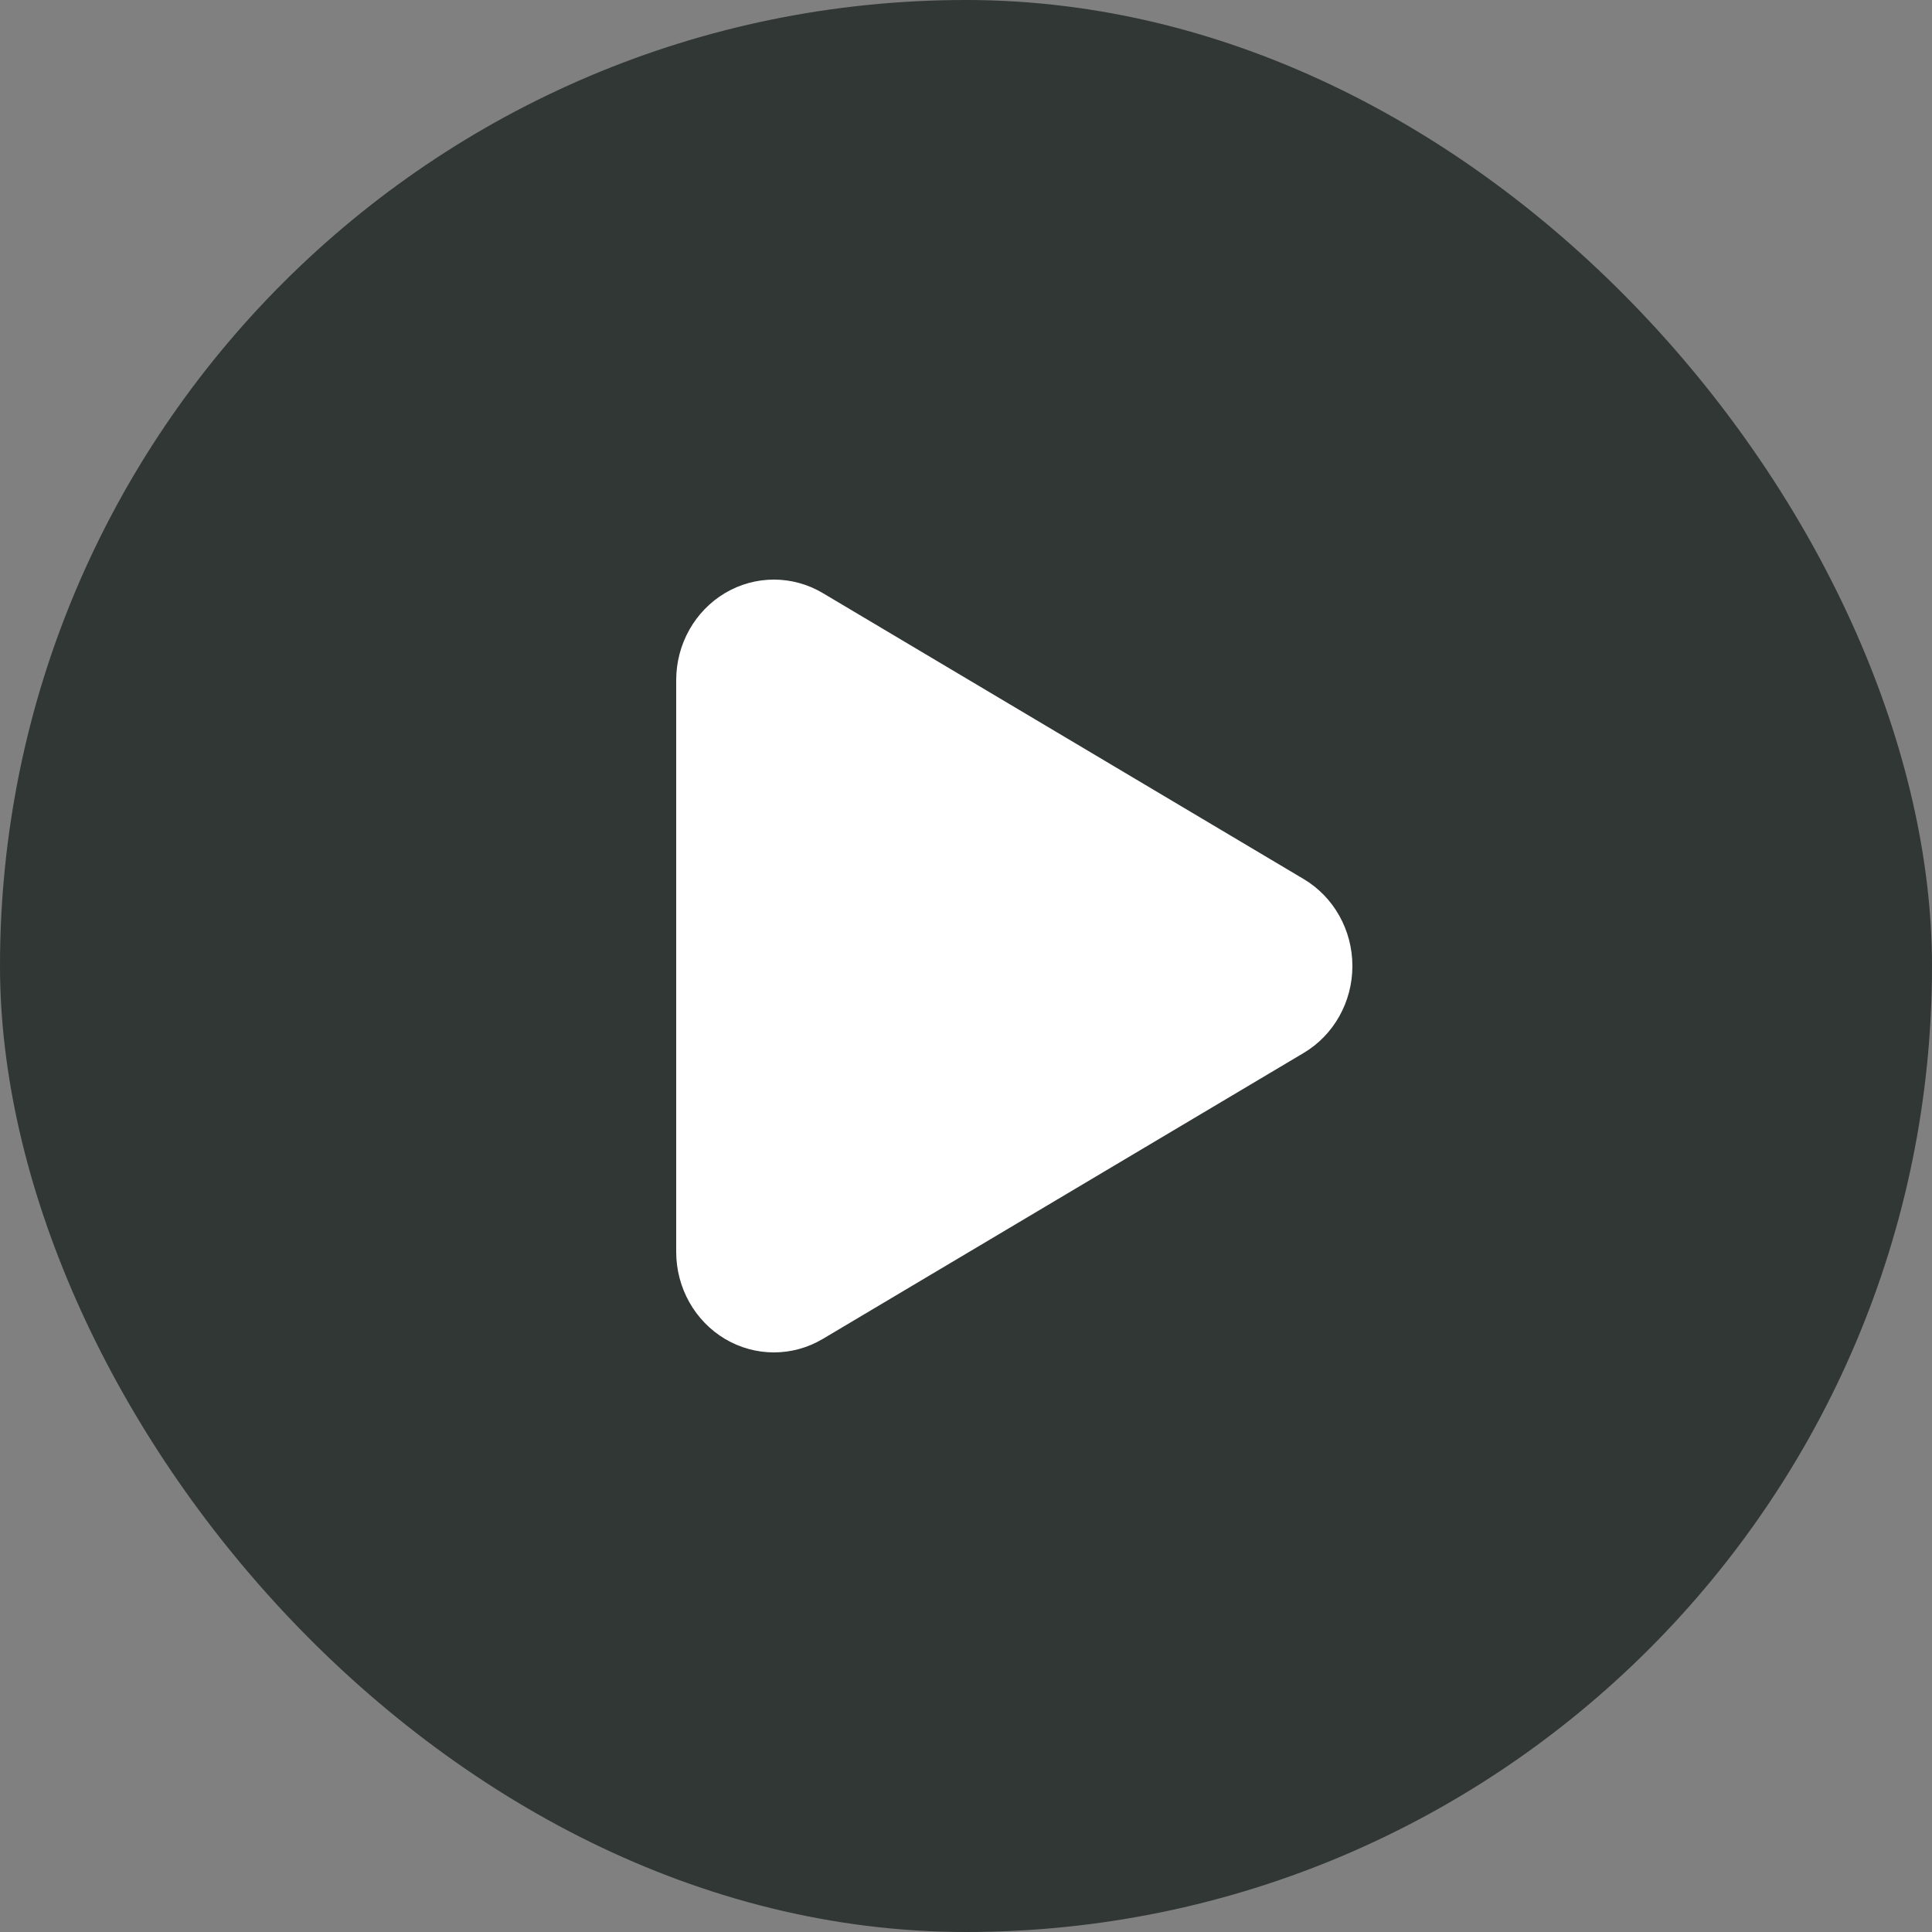
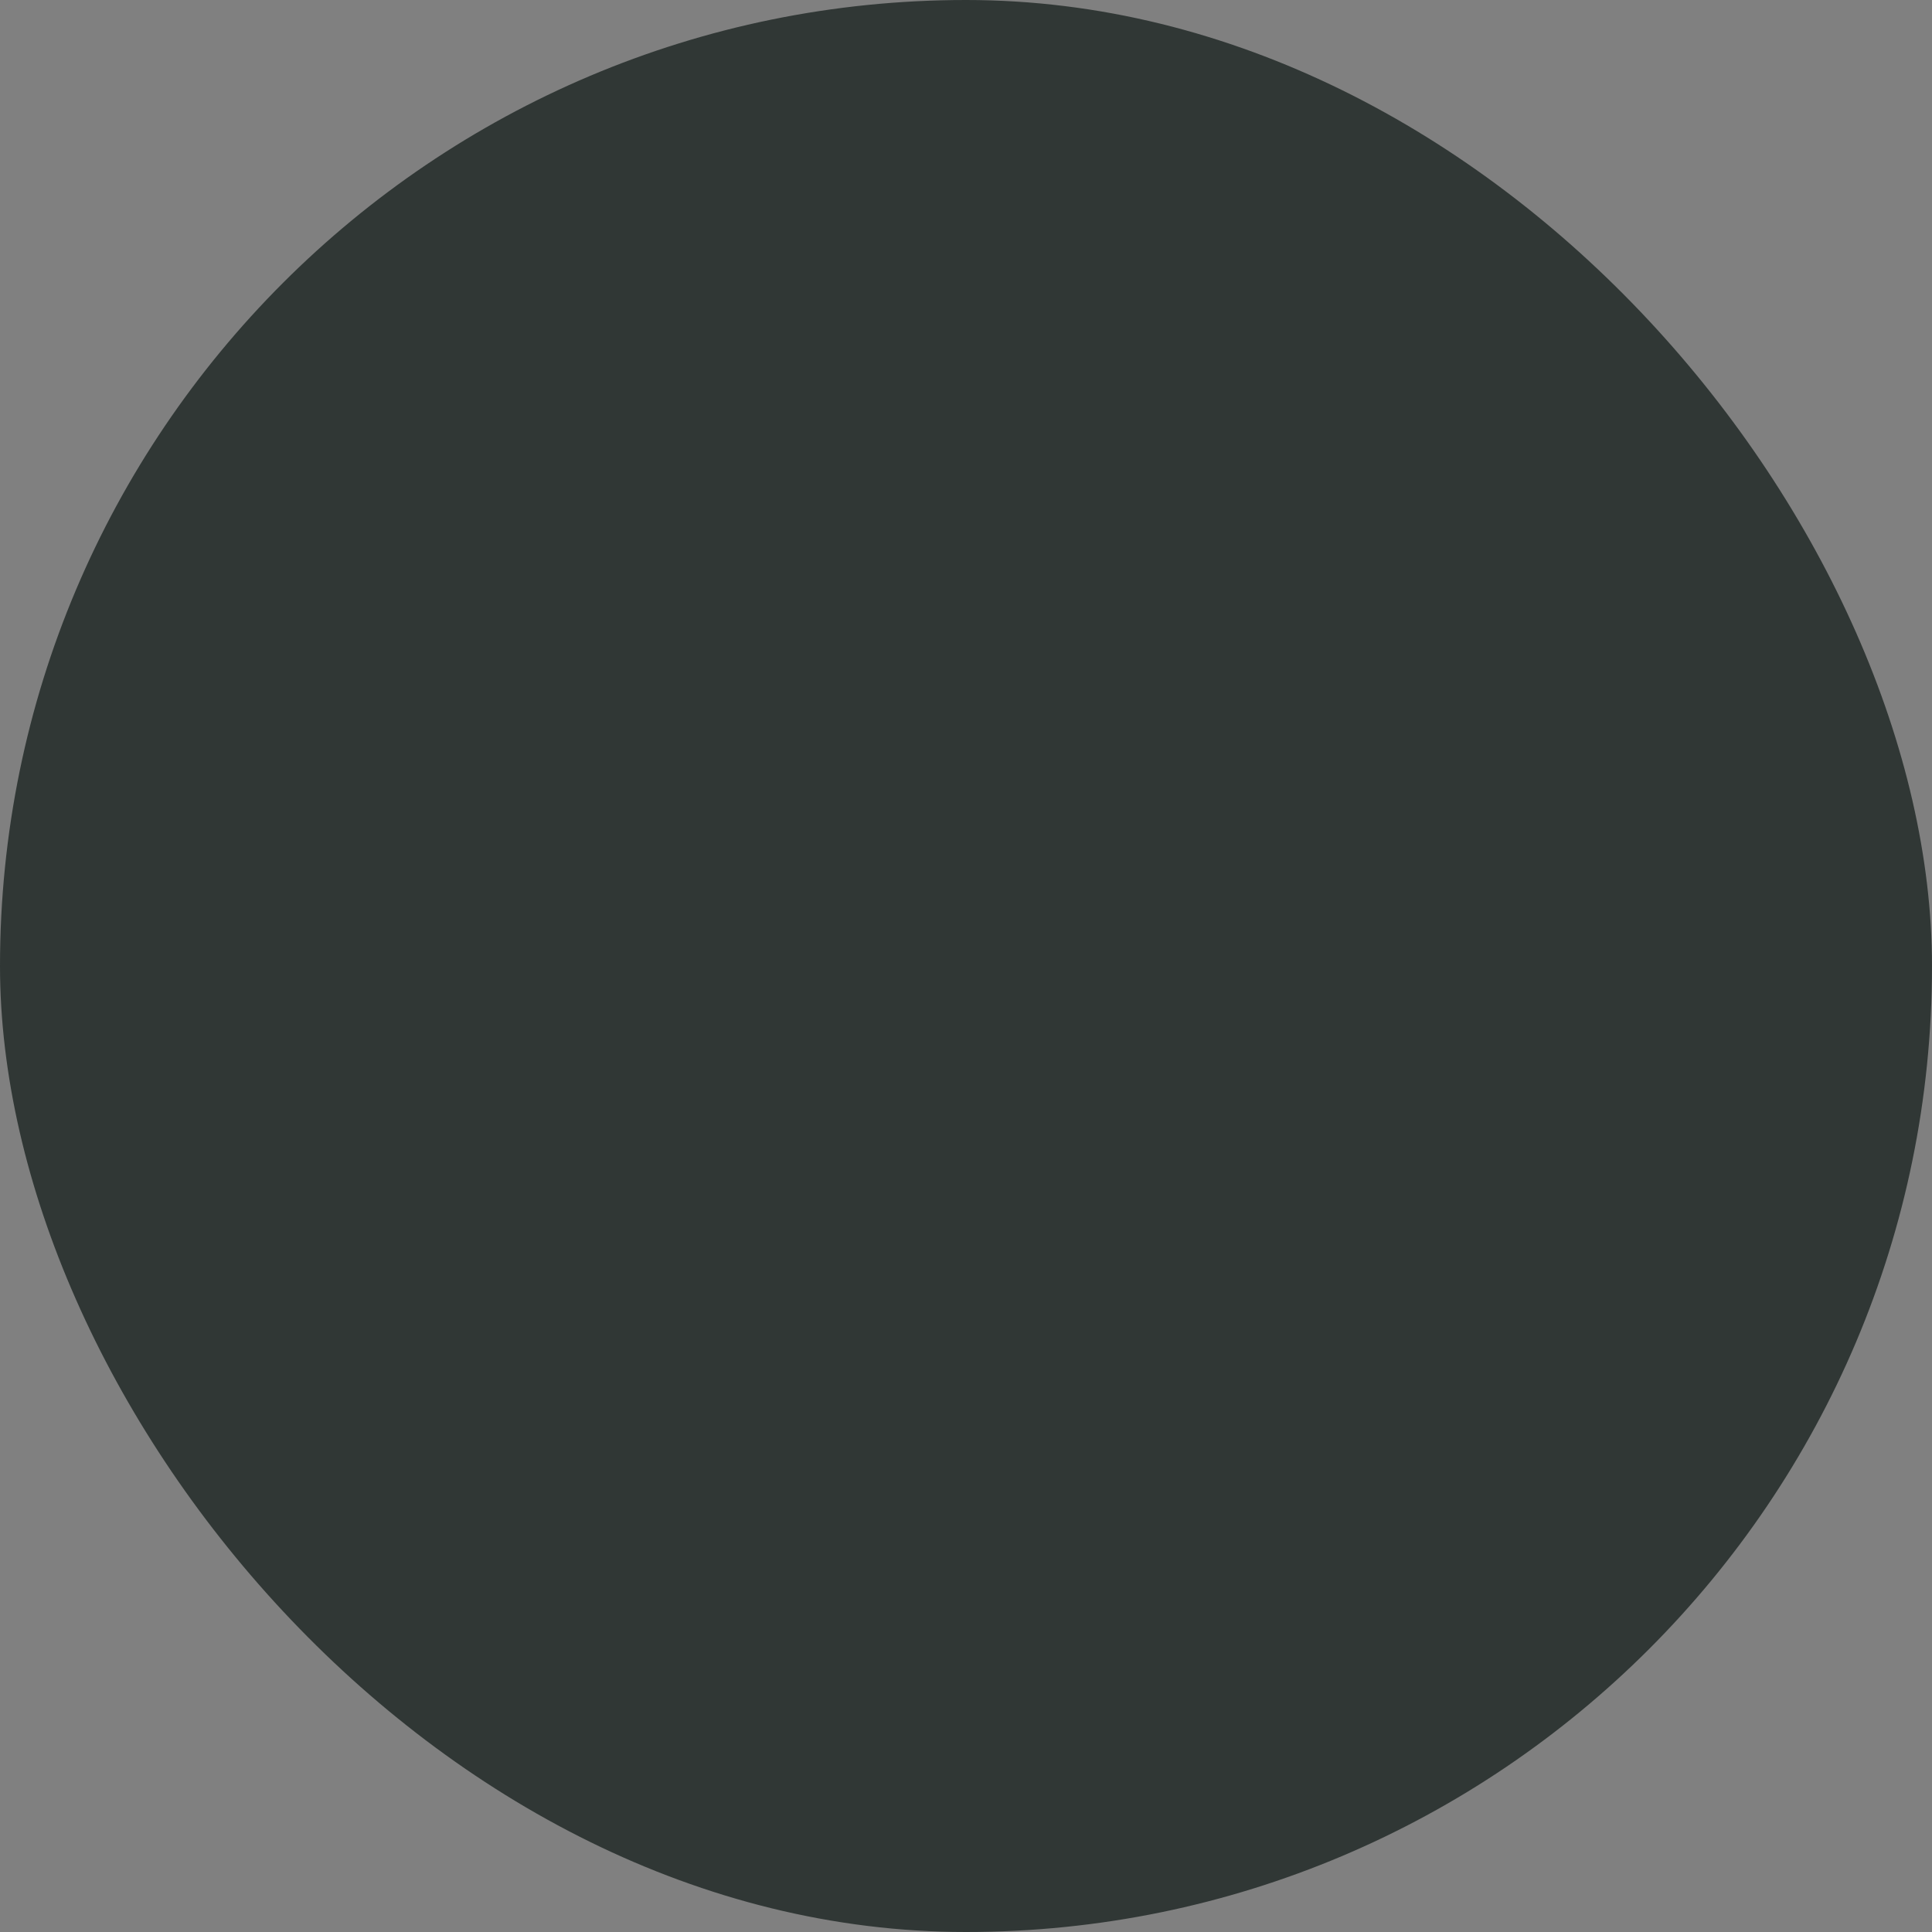
<svg xmlns="http://www.w3.org/2000/svg" width="40" height="40" viewBox="0 0 40 40" fill="none">
  <rect x="0" y="0" width="40" height="40" fill="#808080" stroke="none" />
  <rect width="40" height="40" rx="20" fill="#222A28" fill-opacity="0.84" />
-   <path fill-rule="evenodd" clip-rule="evenodd" d="M14 25.919V14.081C14 13.337 14.386 12.65 15.012 12.278C15.638 11.907 16.409 11.907 17.035 12.279L26.99 18.199C27.615 18.57 28 19.257 28 20C28 20.743 27.615 21.43 26.99 21.801L17.035 27.721C16.409 28.093 15.638 28.093 15.012 27.722C14.386 27.35 14 26.663 14 25.919Z" fill="white" />
</svg>